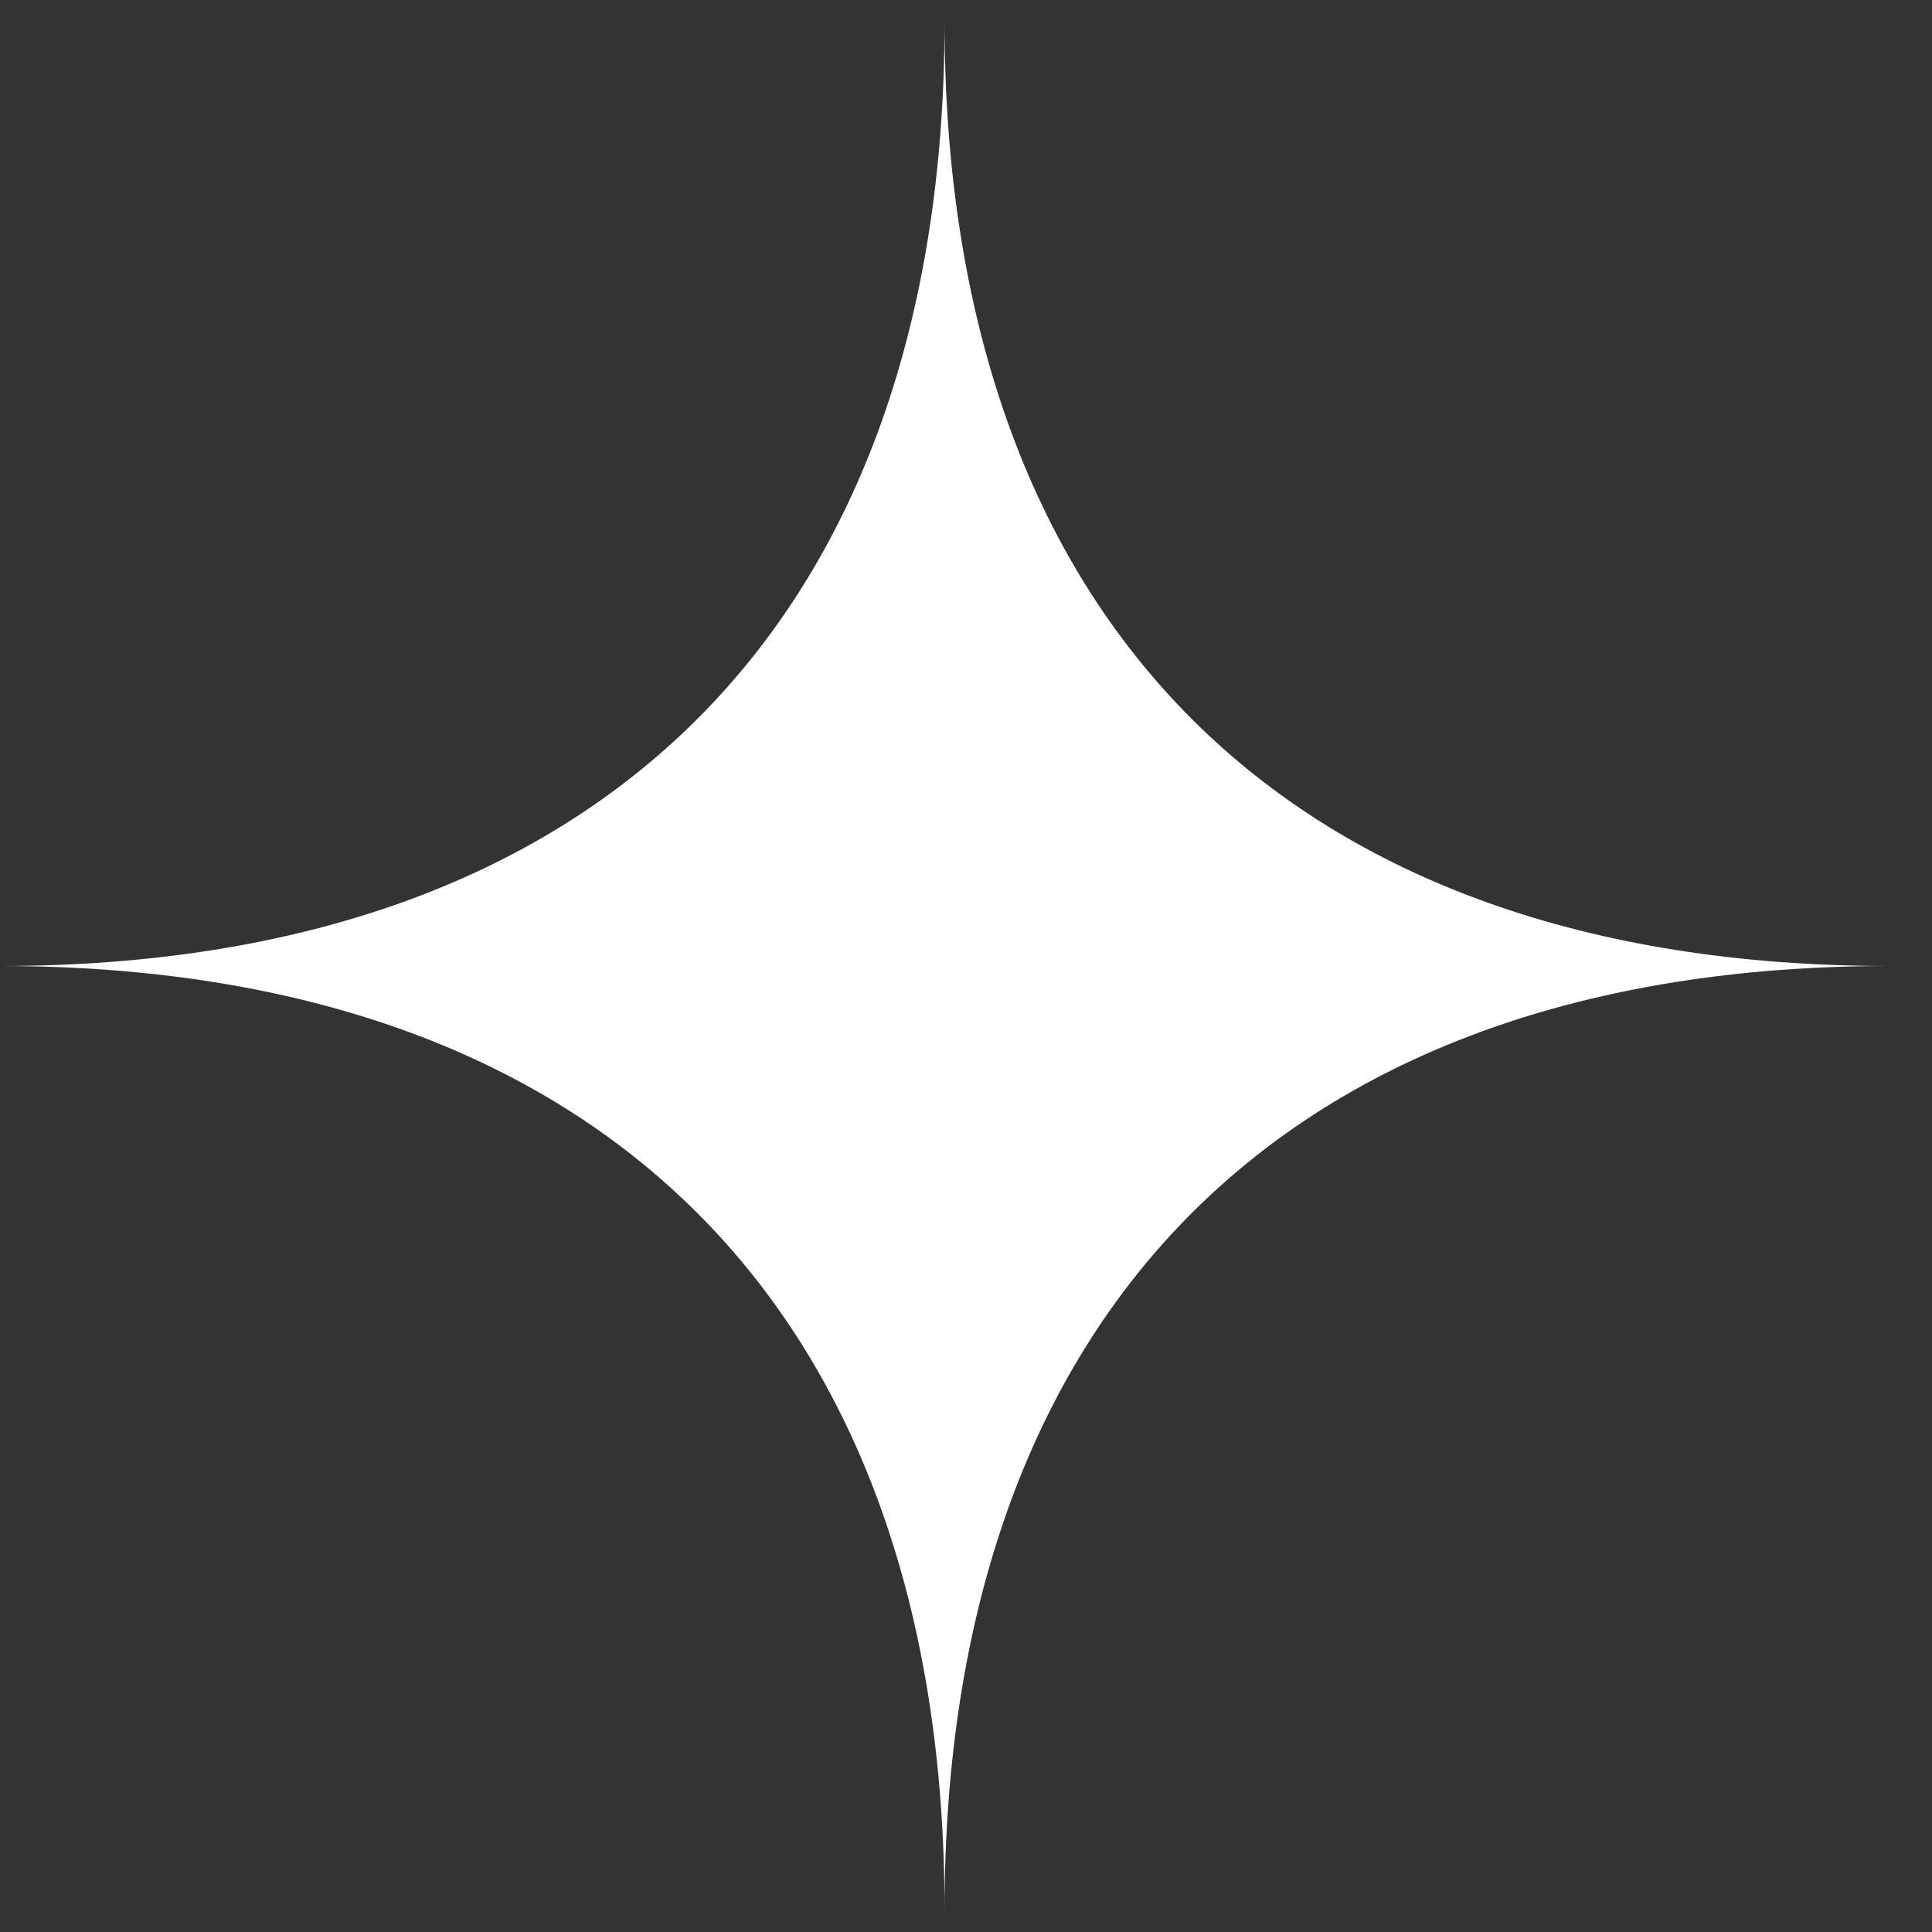
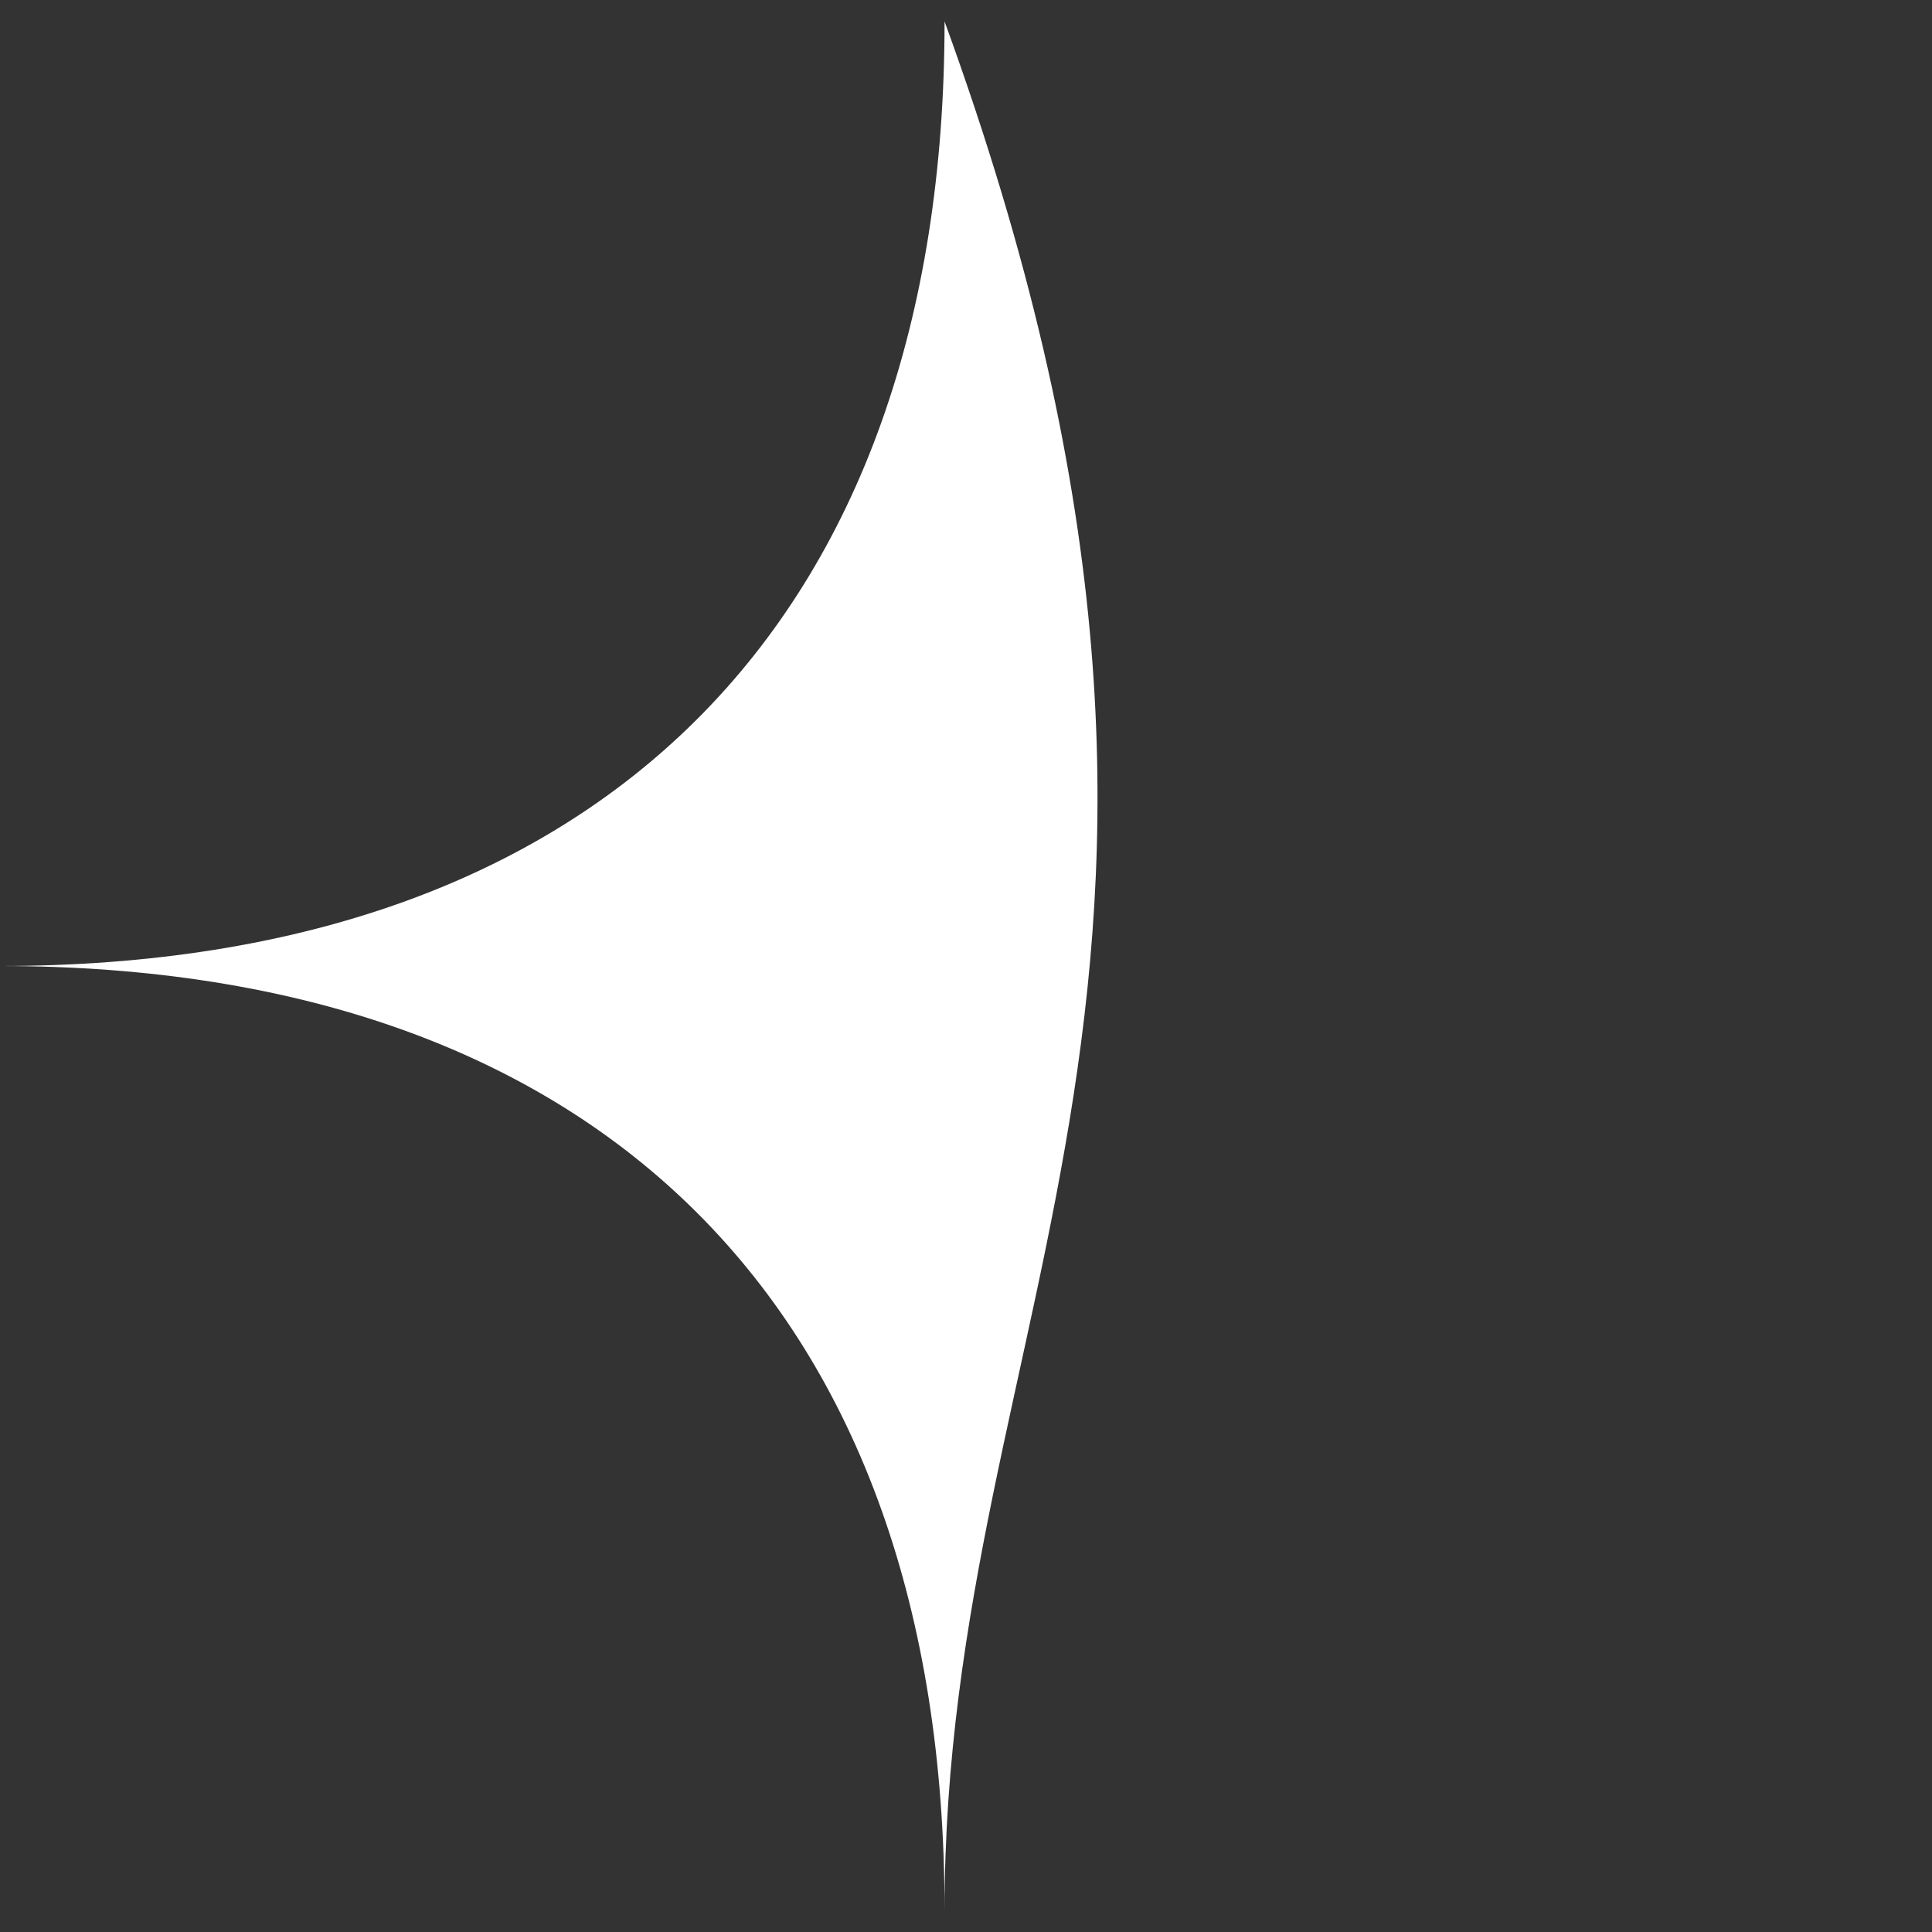
<svg xmlns="http://www.w3.org/2000/svg" width="30" height="30" viewBox="0 0 30 30" fill="none">
  <rect x="0" y="0" width="30" height="30" fill="#333333" stroke="none" />
-   <path fill-rule="evenodd" clip-rule="evenodd" d="M0 15C9.322 15 14.667 9.656 14.667 0.333C14.667 9.656 20.011 15 29.333 15C20.011 15 14.667 20.344 14.667 29.667C14.667 20.344 9.322 15 0 15Z" fill="white" />
+   <path fill-rule="evenodd" clip-rule="evenodd" d="M0 15C9.322 15 14.667 9.656 14.667 0.333C20.011 15 14.667 20.344 14.667 29.667C14.667 20.344 9.322 15 0 15Z" fill="white" />
</svg>